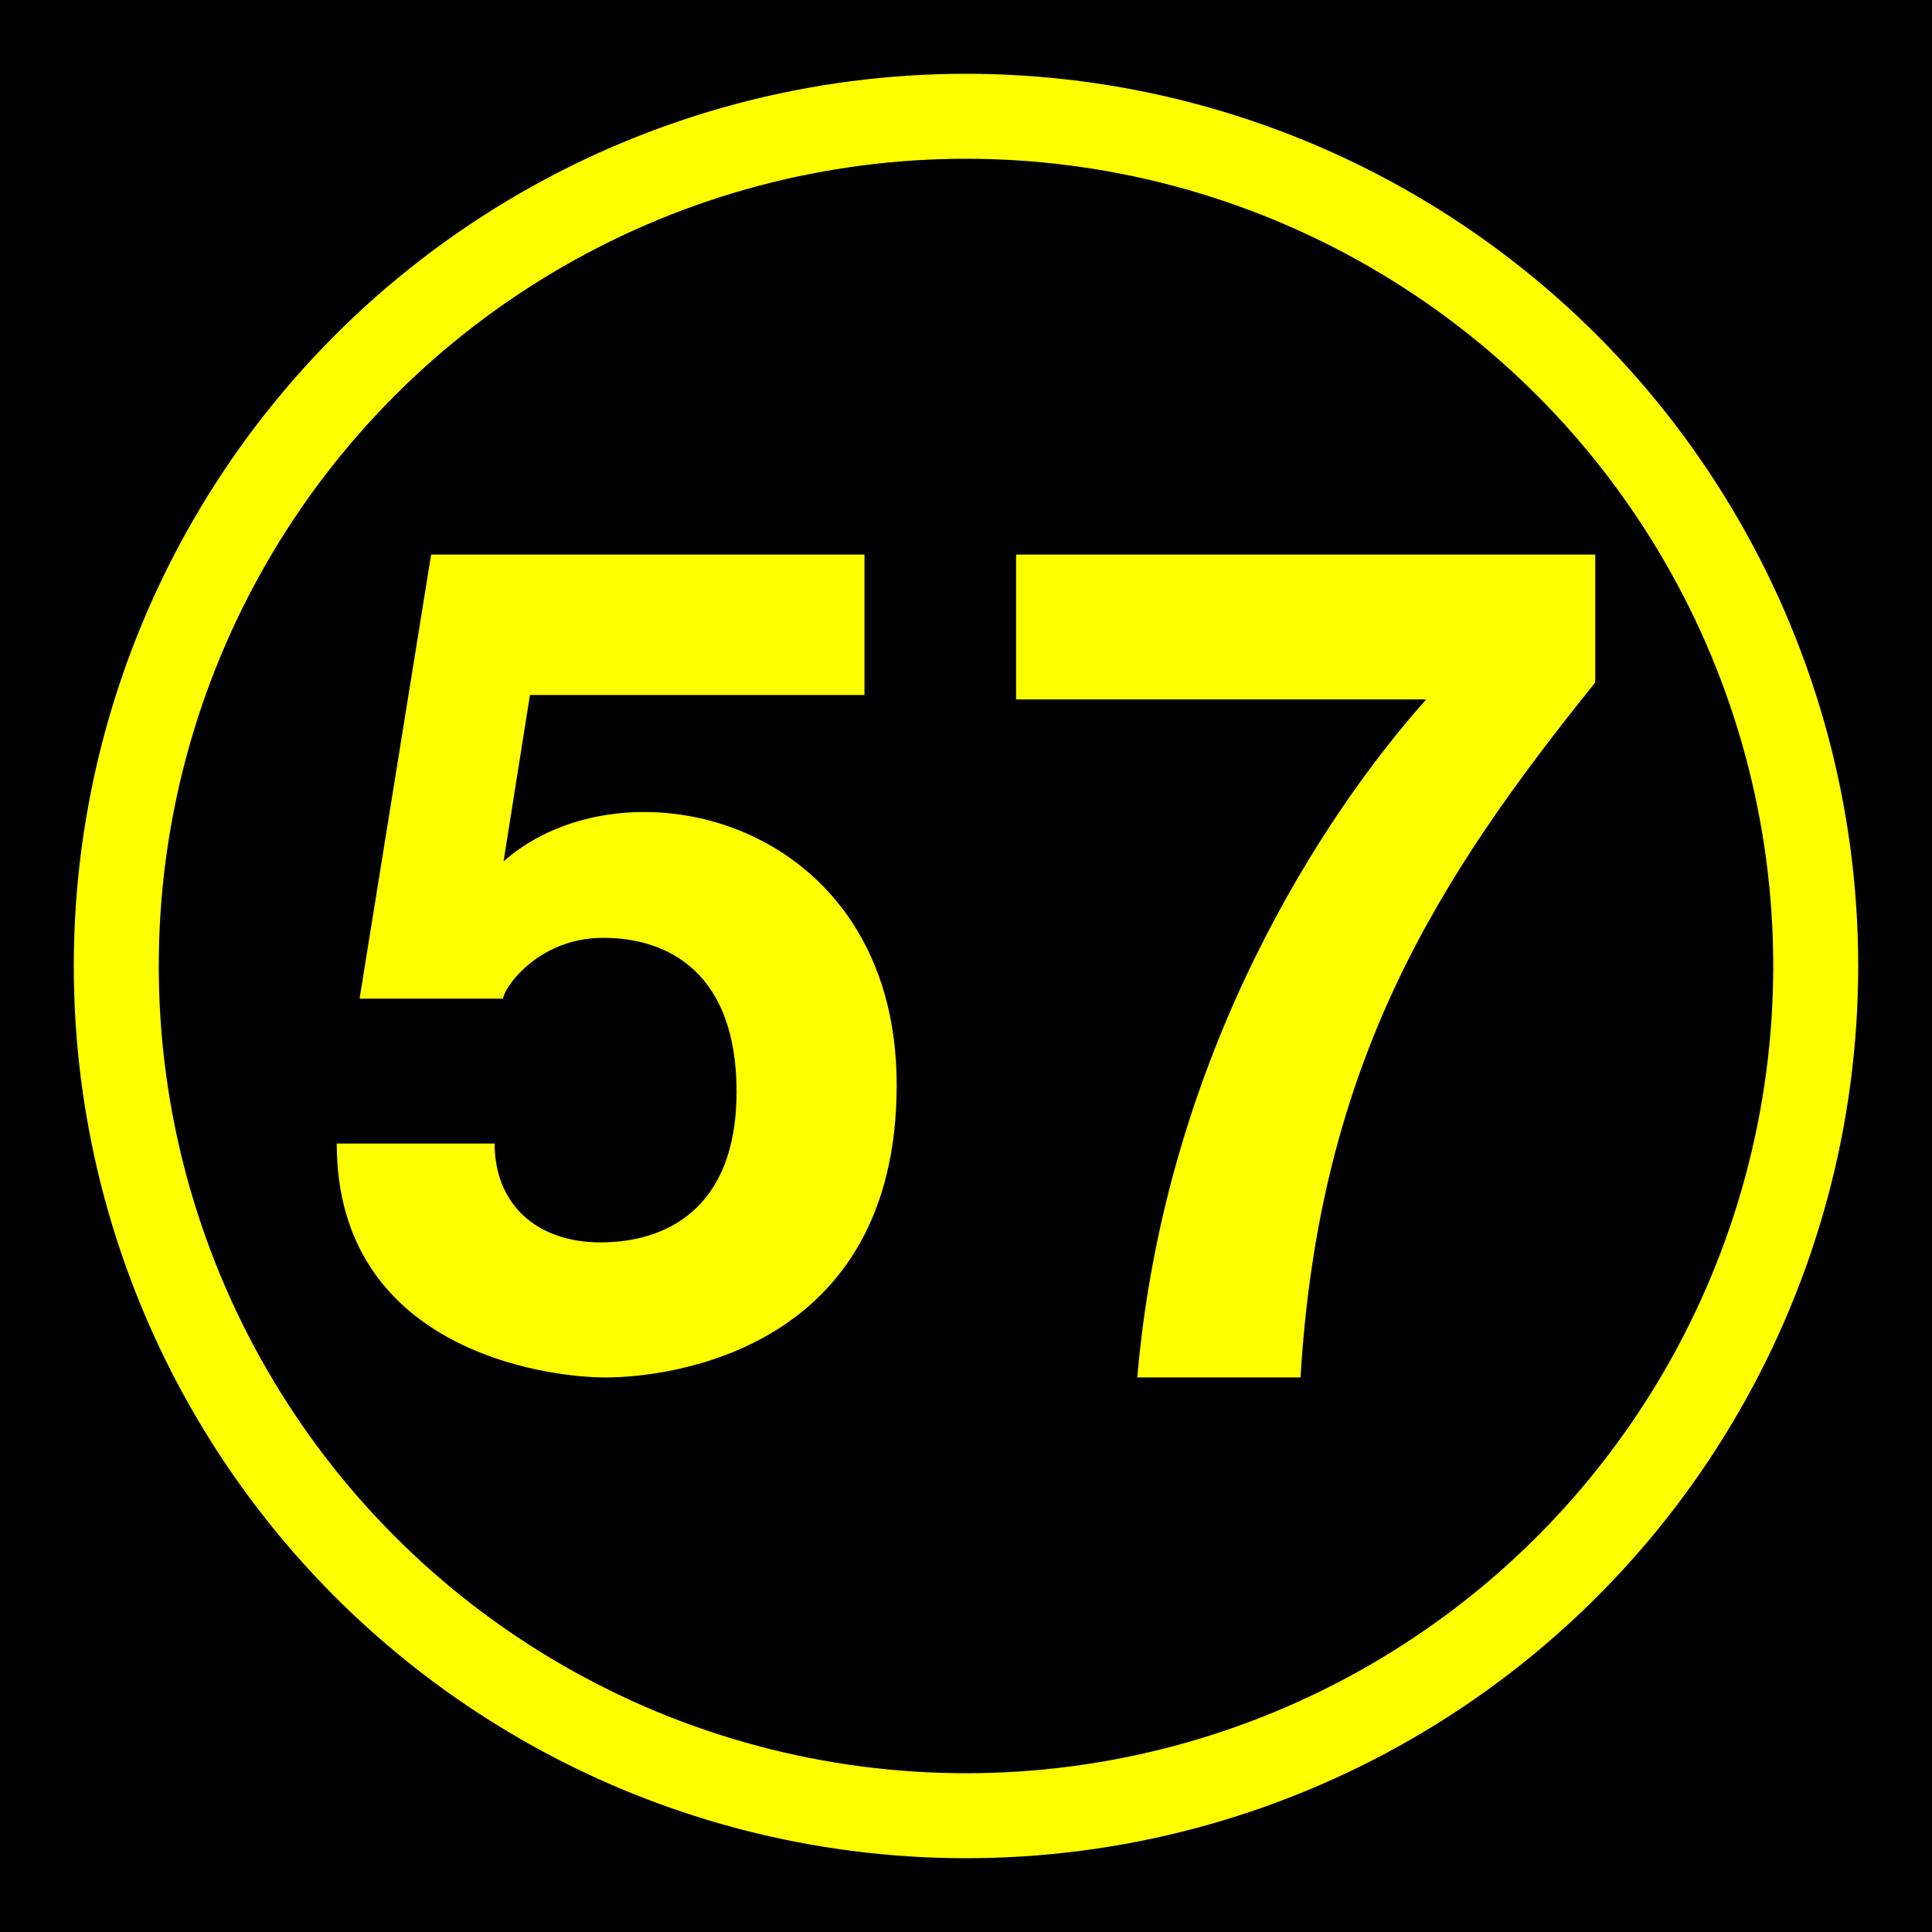
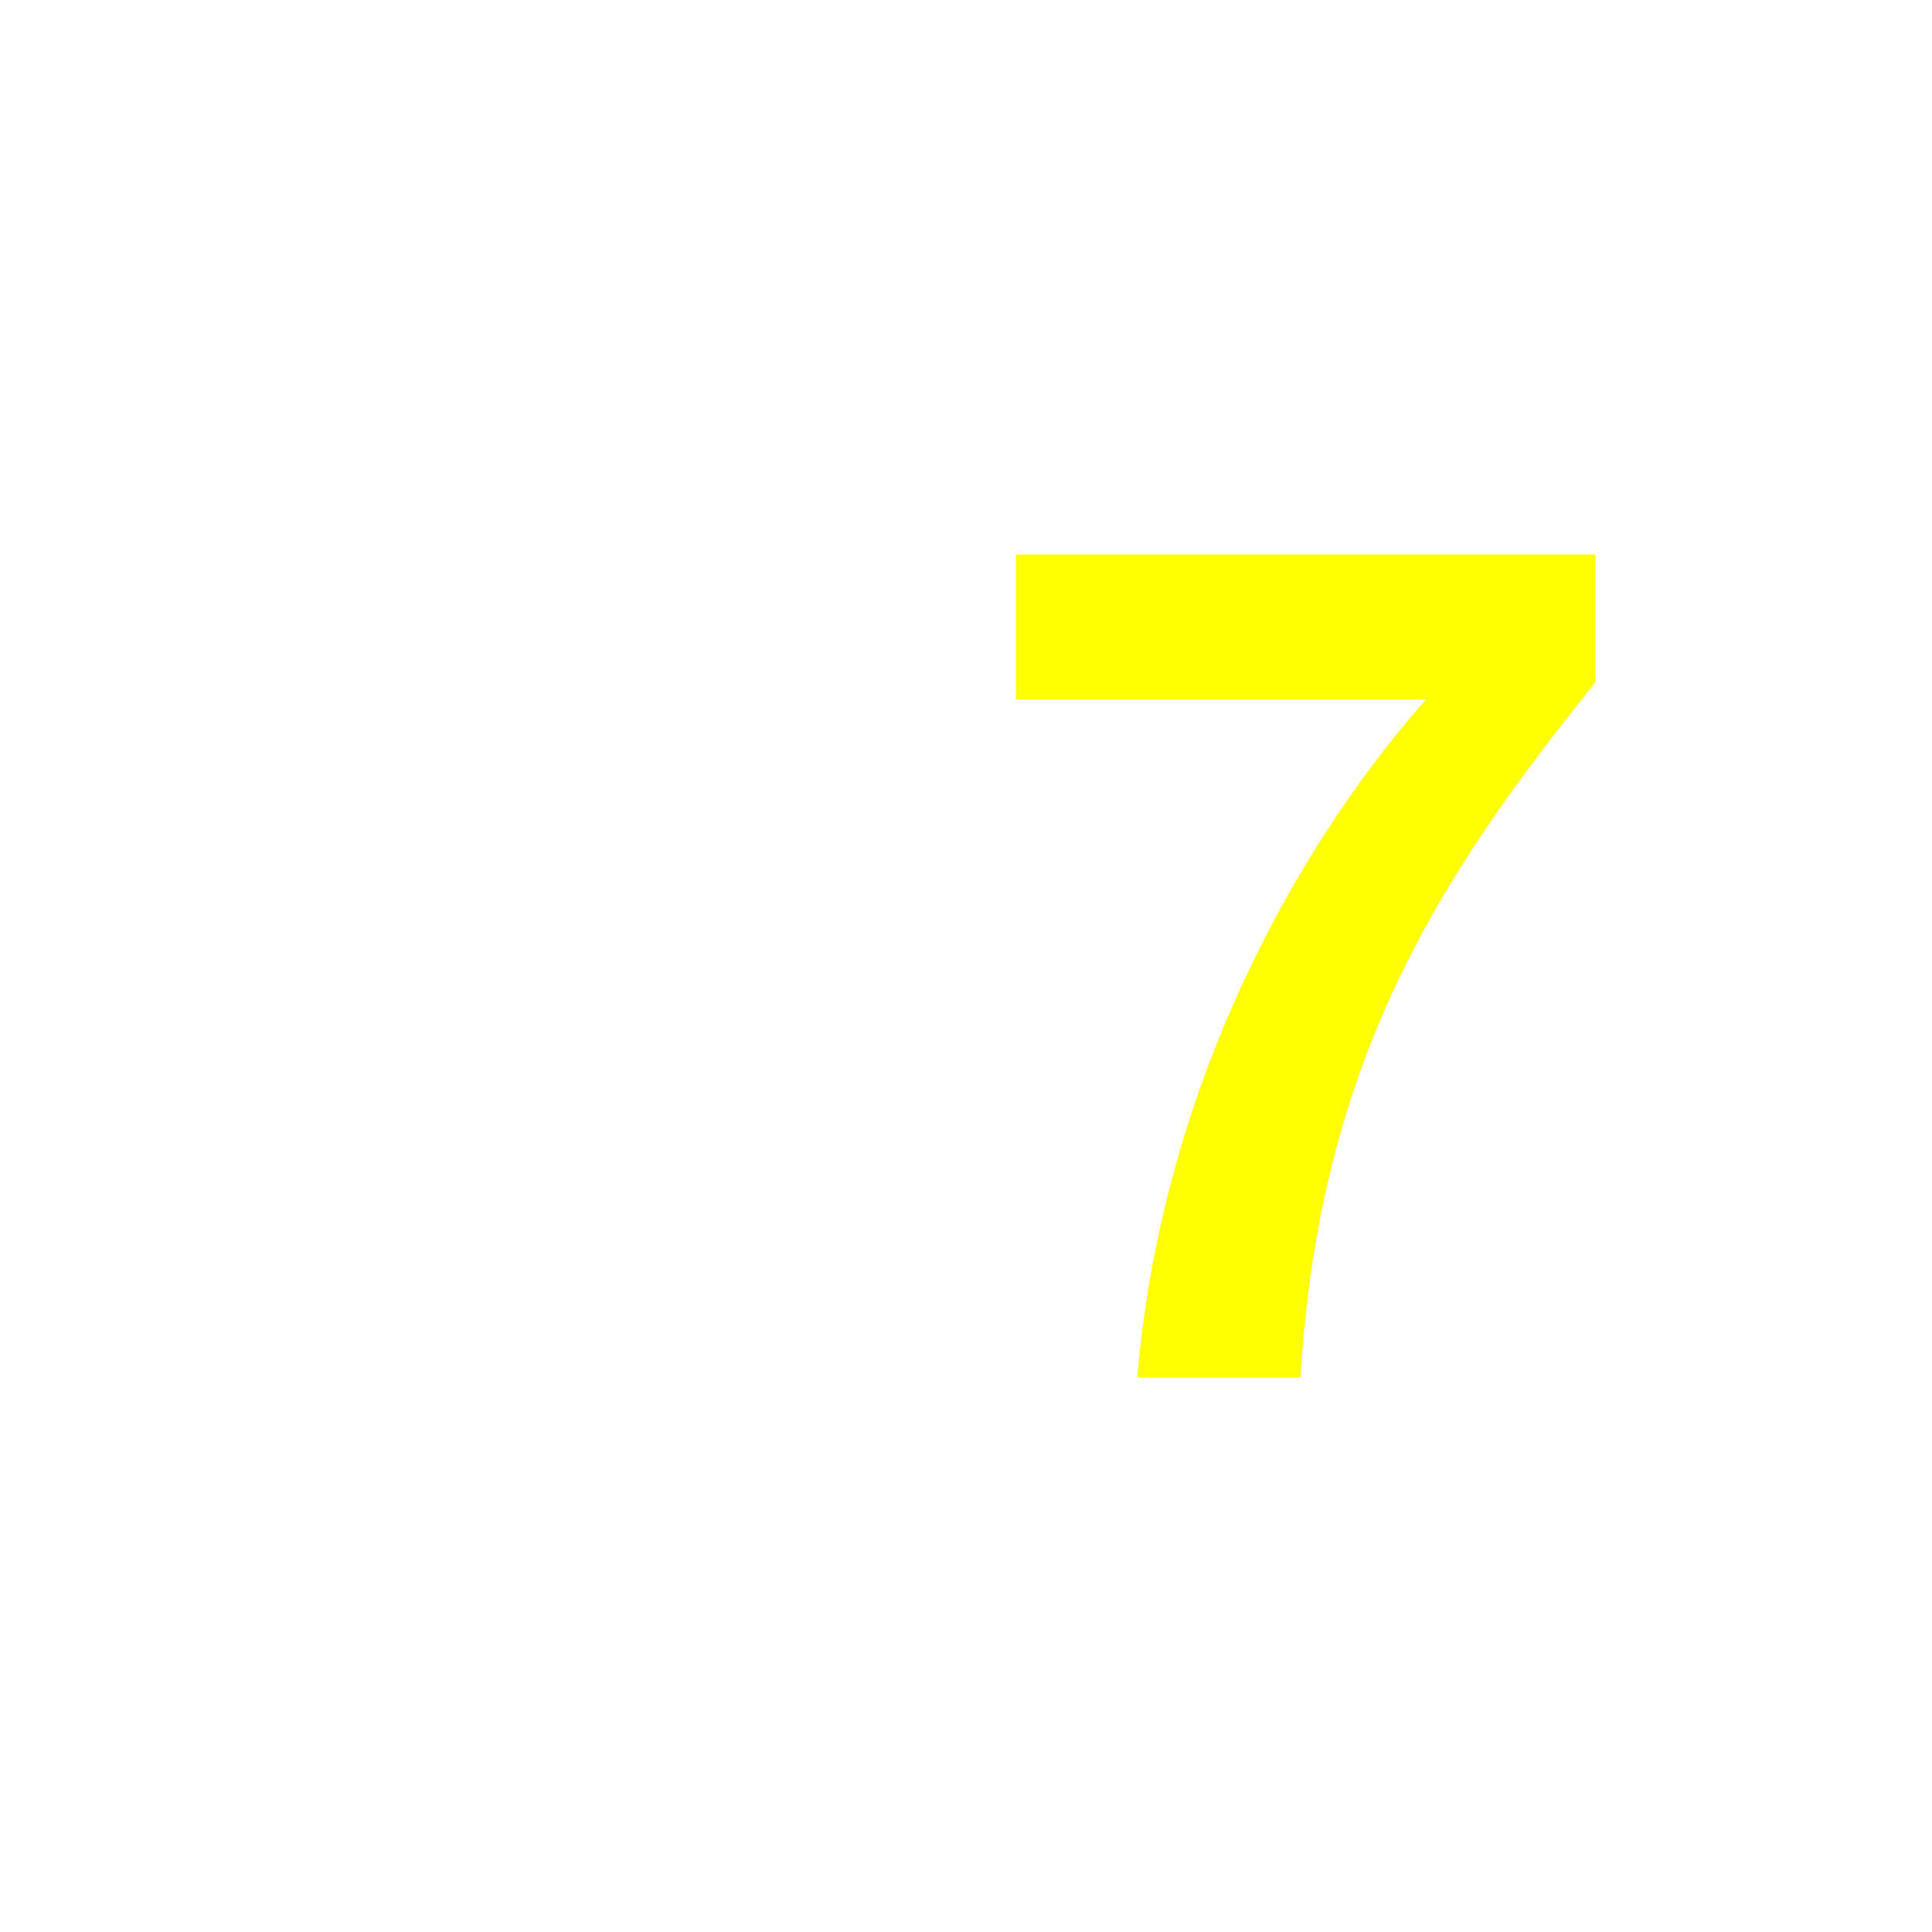
<svg xmlns="http://www.w3.org/2000/svg" height="432" width="432">
-   <rect fill="black" height="432" width="432" />
-   <circle cx="216" cy="216" fill="none" r="190" stroke="yellow" stroke-width="19" />
  <g fill="yellow">
-     <path d="m 193.3,124 v 31.4 h -74.8 l -5.9,37.2 c 27.2,-24 87.9,-9.5 87.9,50 s -51,65.4 -65.1,65.4 -60.1,-6.6 -60.1,-52.3 h 35.3 c 0,13.4 9.2,22.1 23.7,22.1 s 30.4,-7.4 30.4,-33.7 -15,-34.4 -29.8,-34.4 -22.4,11.5 -22.4,13.6 h -32.1 l 16,-99.3 z" />
    <path d="m 254.3,308 c 6.25,-72.75 42.1,-126.4 64.6,-151.6 h -91.7 v -32.4 h 129.5 v 28.6 c -35,43.5 -61.7,84.7 -65.9,155.4 z" />
  </g>
</svg>